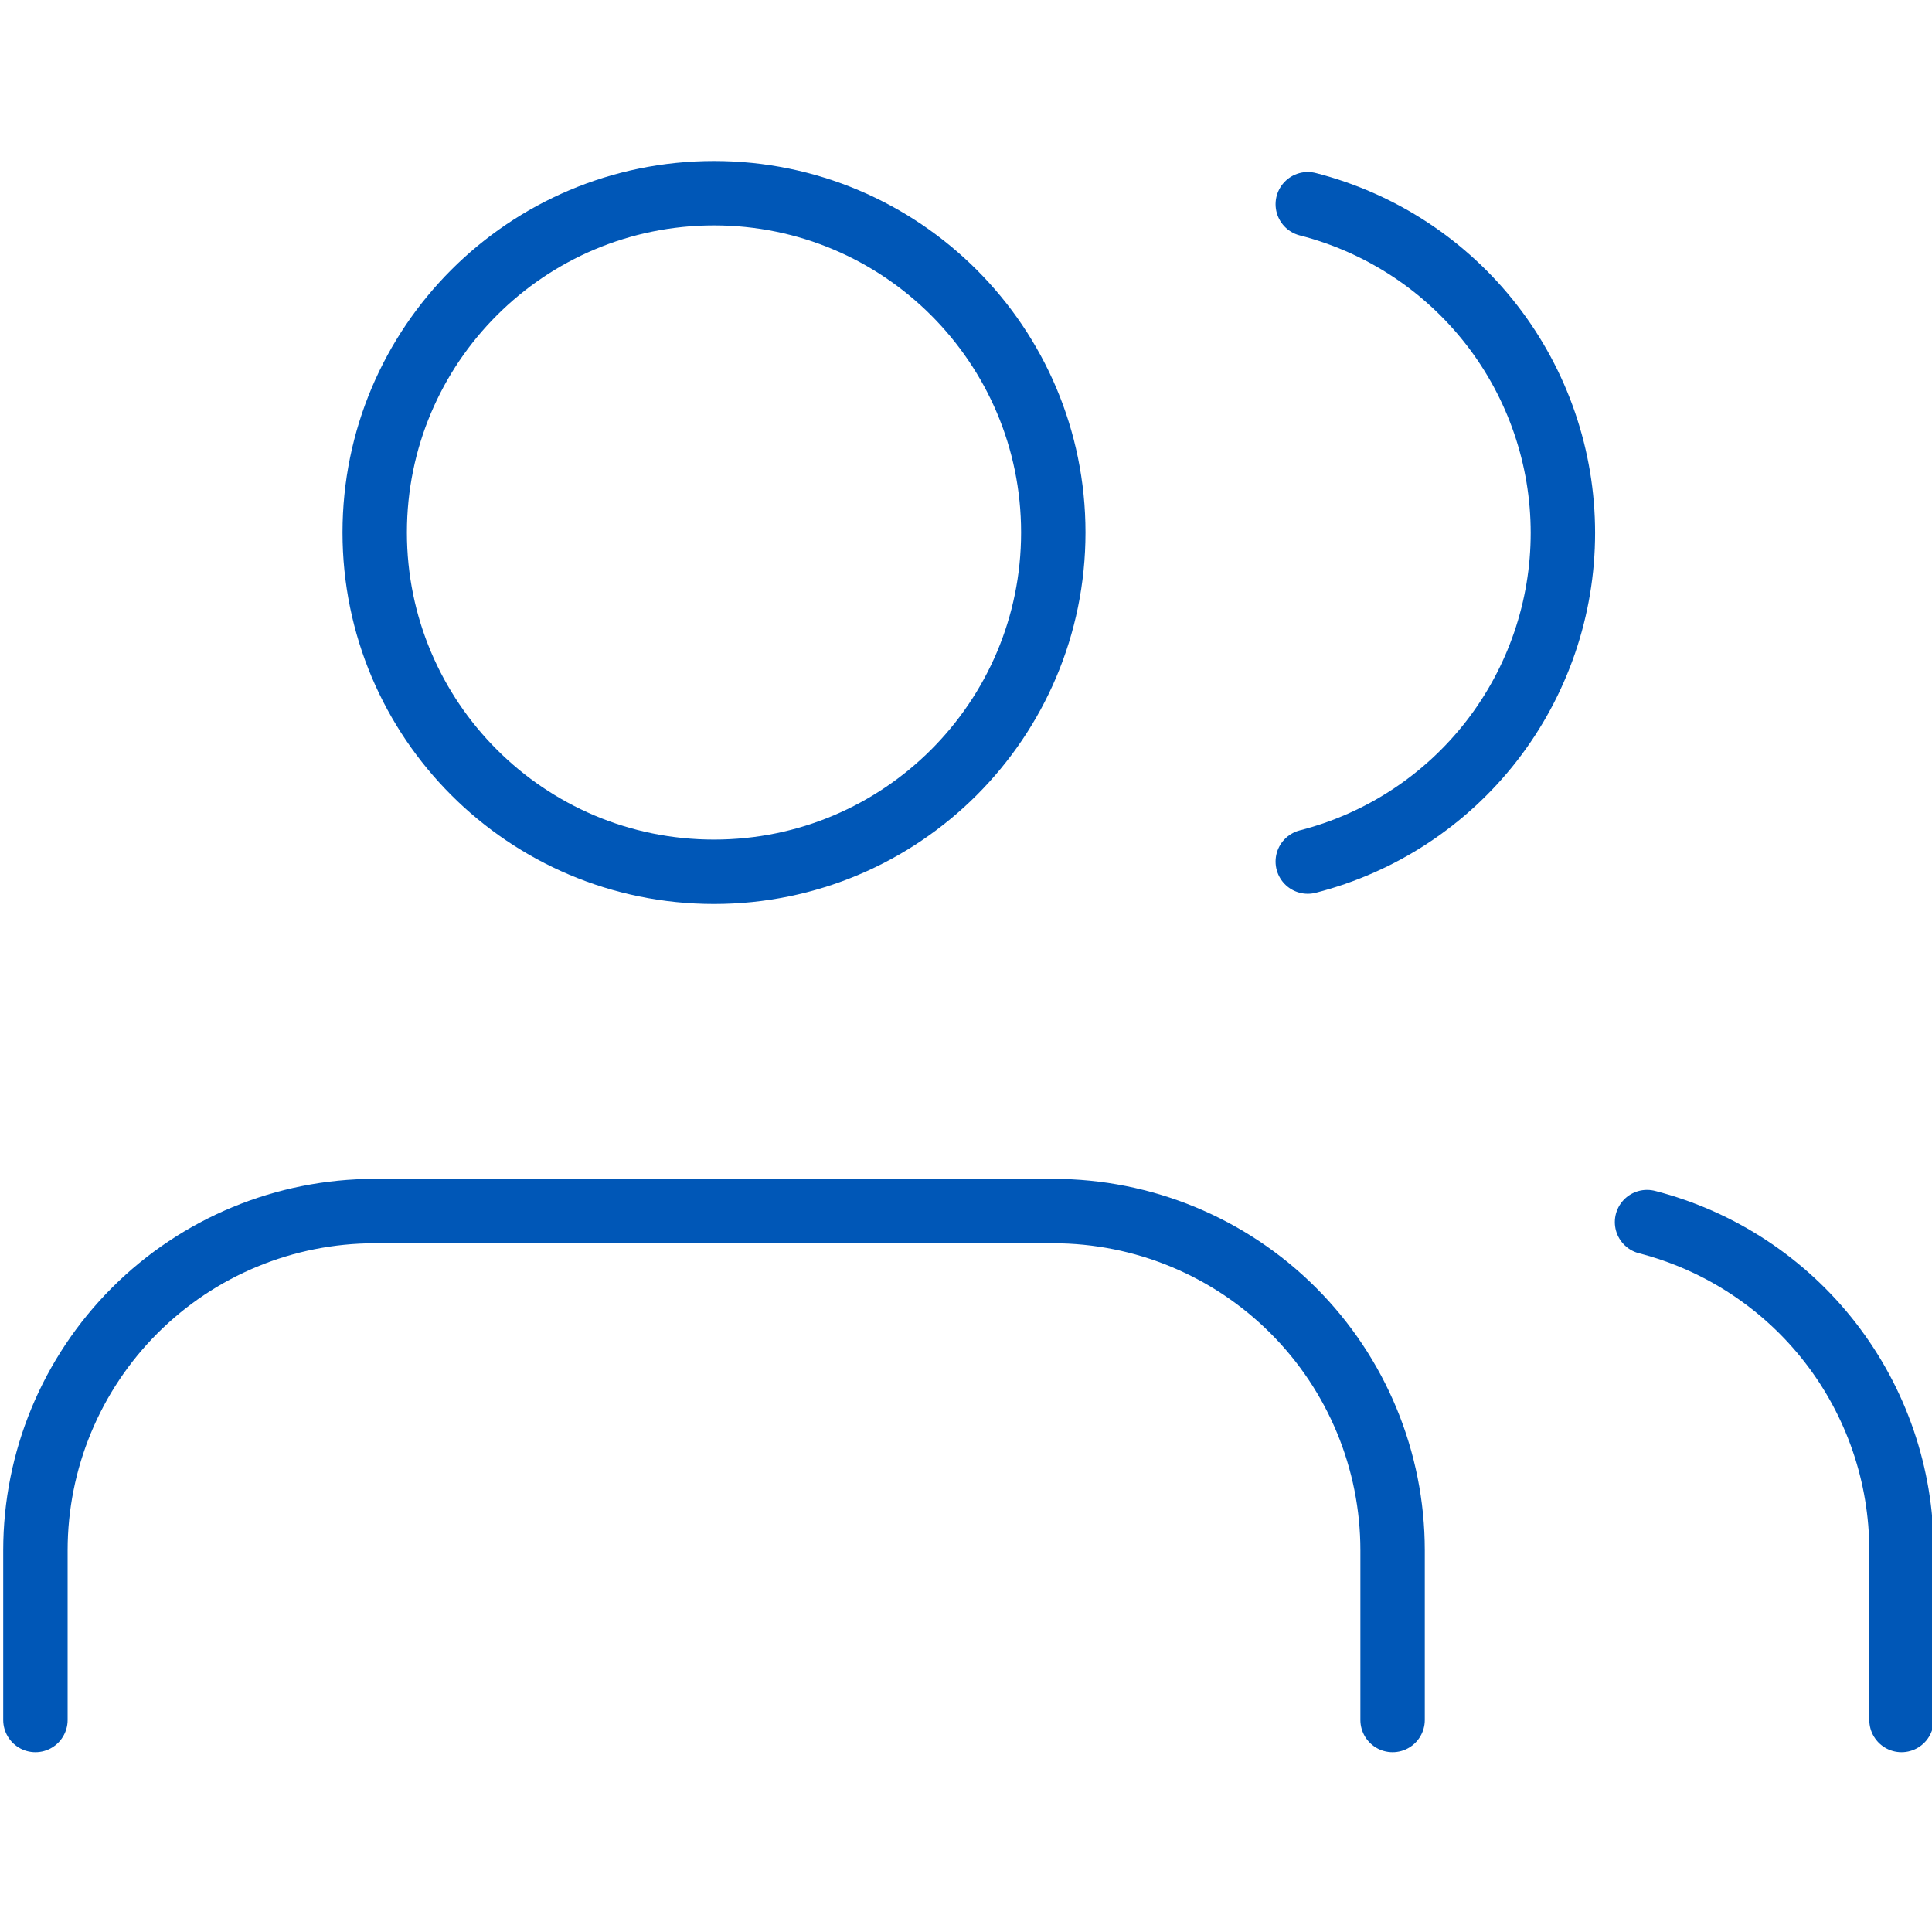
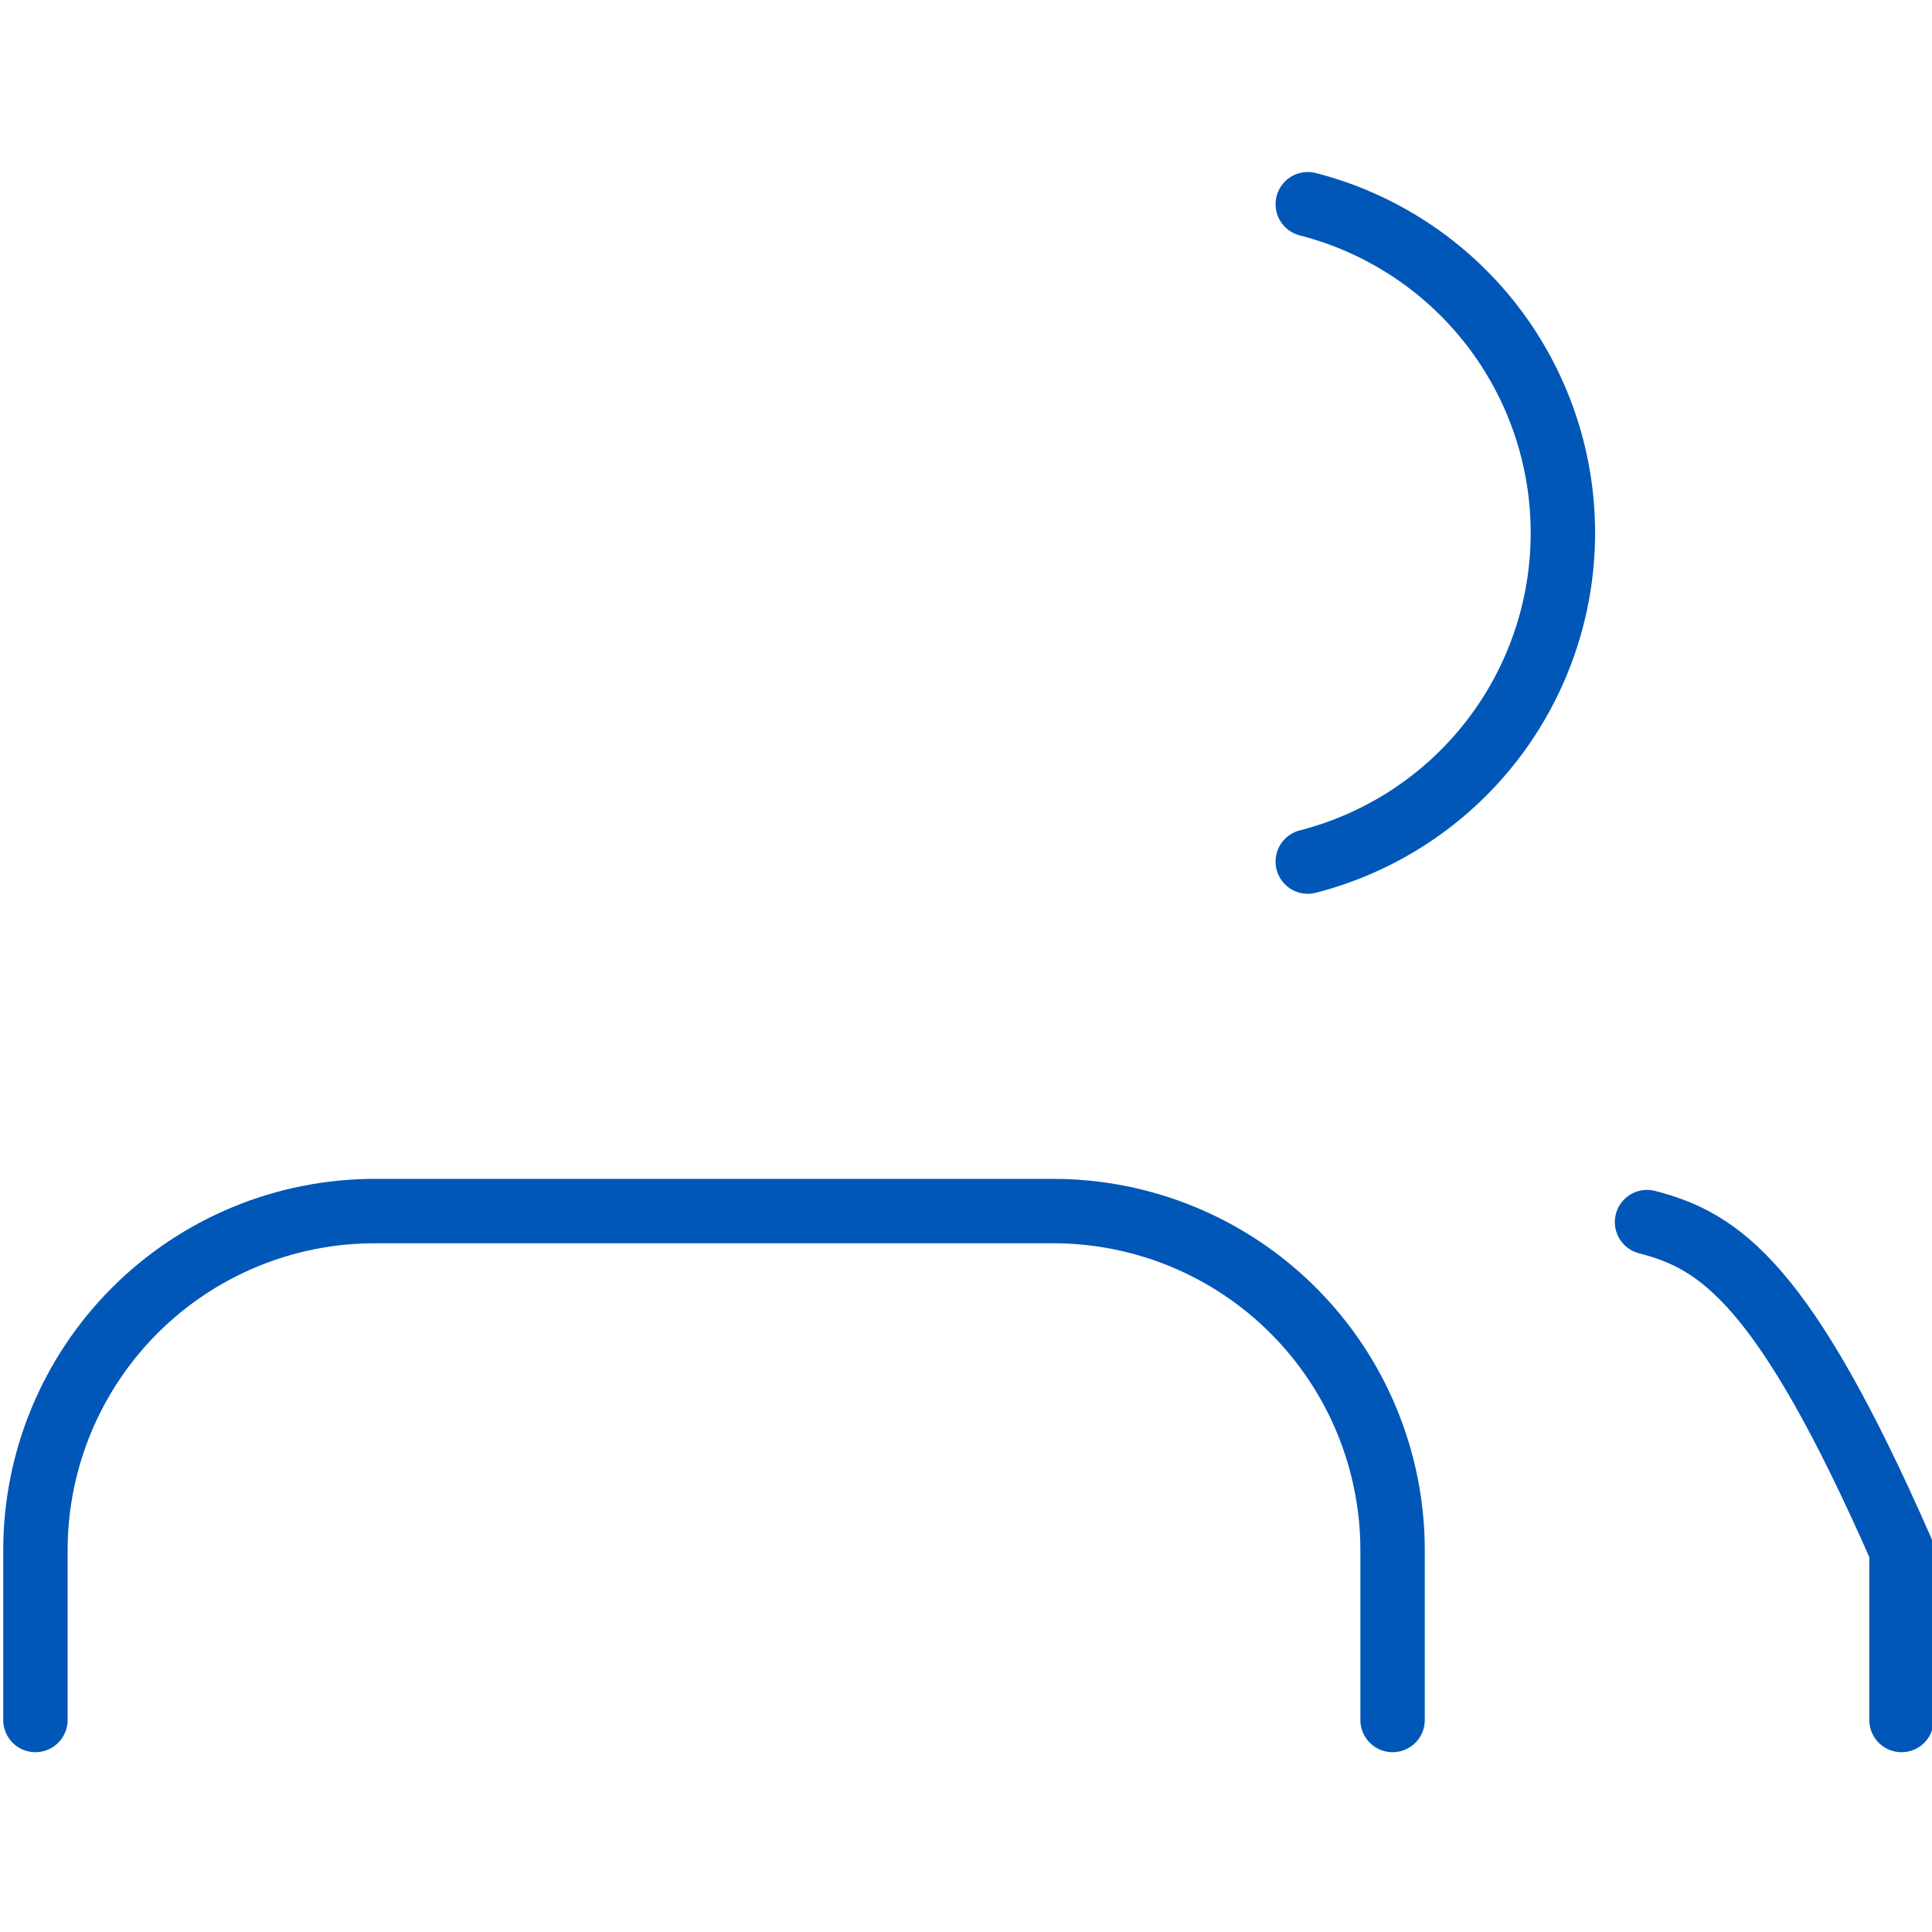
<svg xmlns="http://www.w3.org/2000/svg" width="60" height="60" viewBox="0 0 60 60" fill="none">
  <g clip-path="url(#clip0_38_18)">
    <path d="M43.248 53.416V48.148C43.248 45.353 42.138 42.673 40.161 40.697C38.185 38.721 35.505 37.611 32.711 37.611H11.637C8.843 37.611 6.162 38.721 4.186 40.697C2.21 42.673 1.1 45.353 1.1 48.148V53.416" stroke="#0057B7" stroke-width="2" stroke-linecap="round" stroke-linejoin="round" />
-     <path d="M22.174 27.074C27.993 27.074 32.711 22.356 32.711 16.537C32.711 10.717 27.993 6 22.174 6C16.355 6 11.637 10.717 11.637 16.537C11.637 22.356 16.355 27.074 22.174 27.074Z" stroke="#0057B7" stroke-width="2" stroke-linecap="round" stroke-linejoin="round" />
-     <path d="M59.053 53.416V48.147C59.051 45.812 58.274 43.544 56.844 41.699C55.413 39.854 53.411 38.536 51.15 37.953" stroke="#0057B7" stroke-width="2" stroke-linecap="round" stroke-linejoin="round" />
+     <path d="M59.053 53.416V48.147C55.413 39.854 53.411 38.536 51.15 37.953" stroke="#0057B7" stroke-width="2" stroke-linecap="round" stroke-linejoin="round" />
    <path d="M40.614 6.342C42.88 6.922 44.889 8.241 46.324 10.089C47.758 11.937 48.537 14.21 48.537 16.55C48.537 18.889 47.758 21.162 46.324 23.011C44.889 24.859 42.88 26.177 40.614 26.757" stroke="#0057B7" stroke-width="2" stroke-linecap="round" stroke-linejoin="round" />
  </g>
  <defs>
    <clipPath id="clip0_38_18">
      <rect width="60" height="60" fill="white" />
    </clipPath>
  </defs>
</svg>